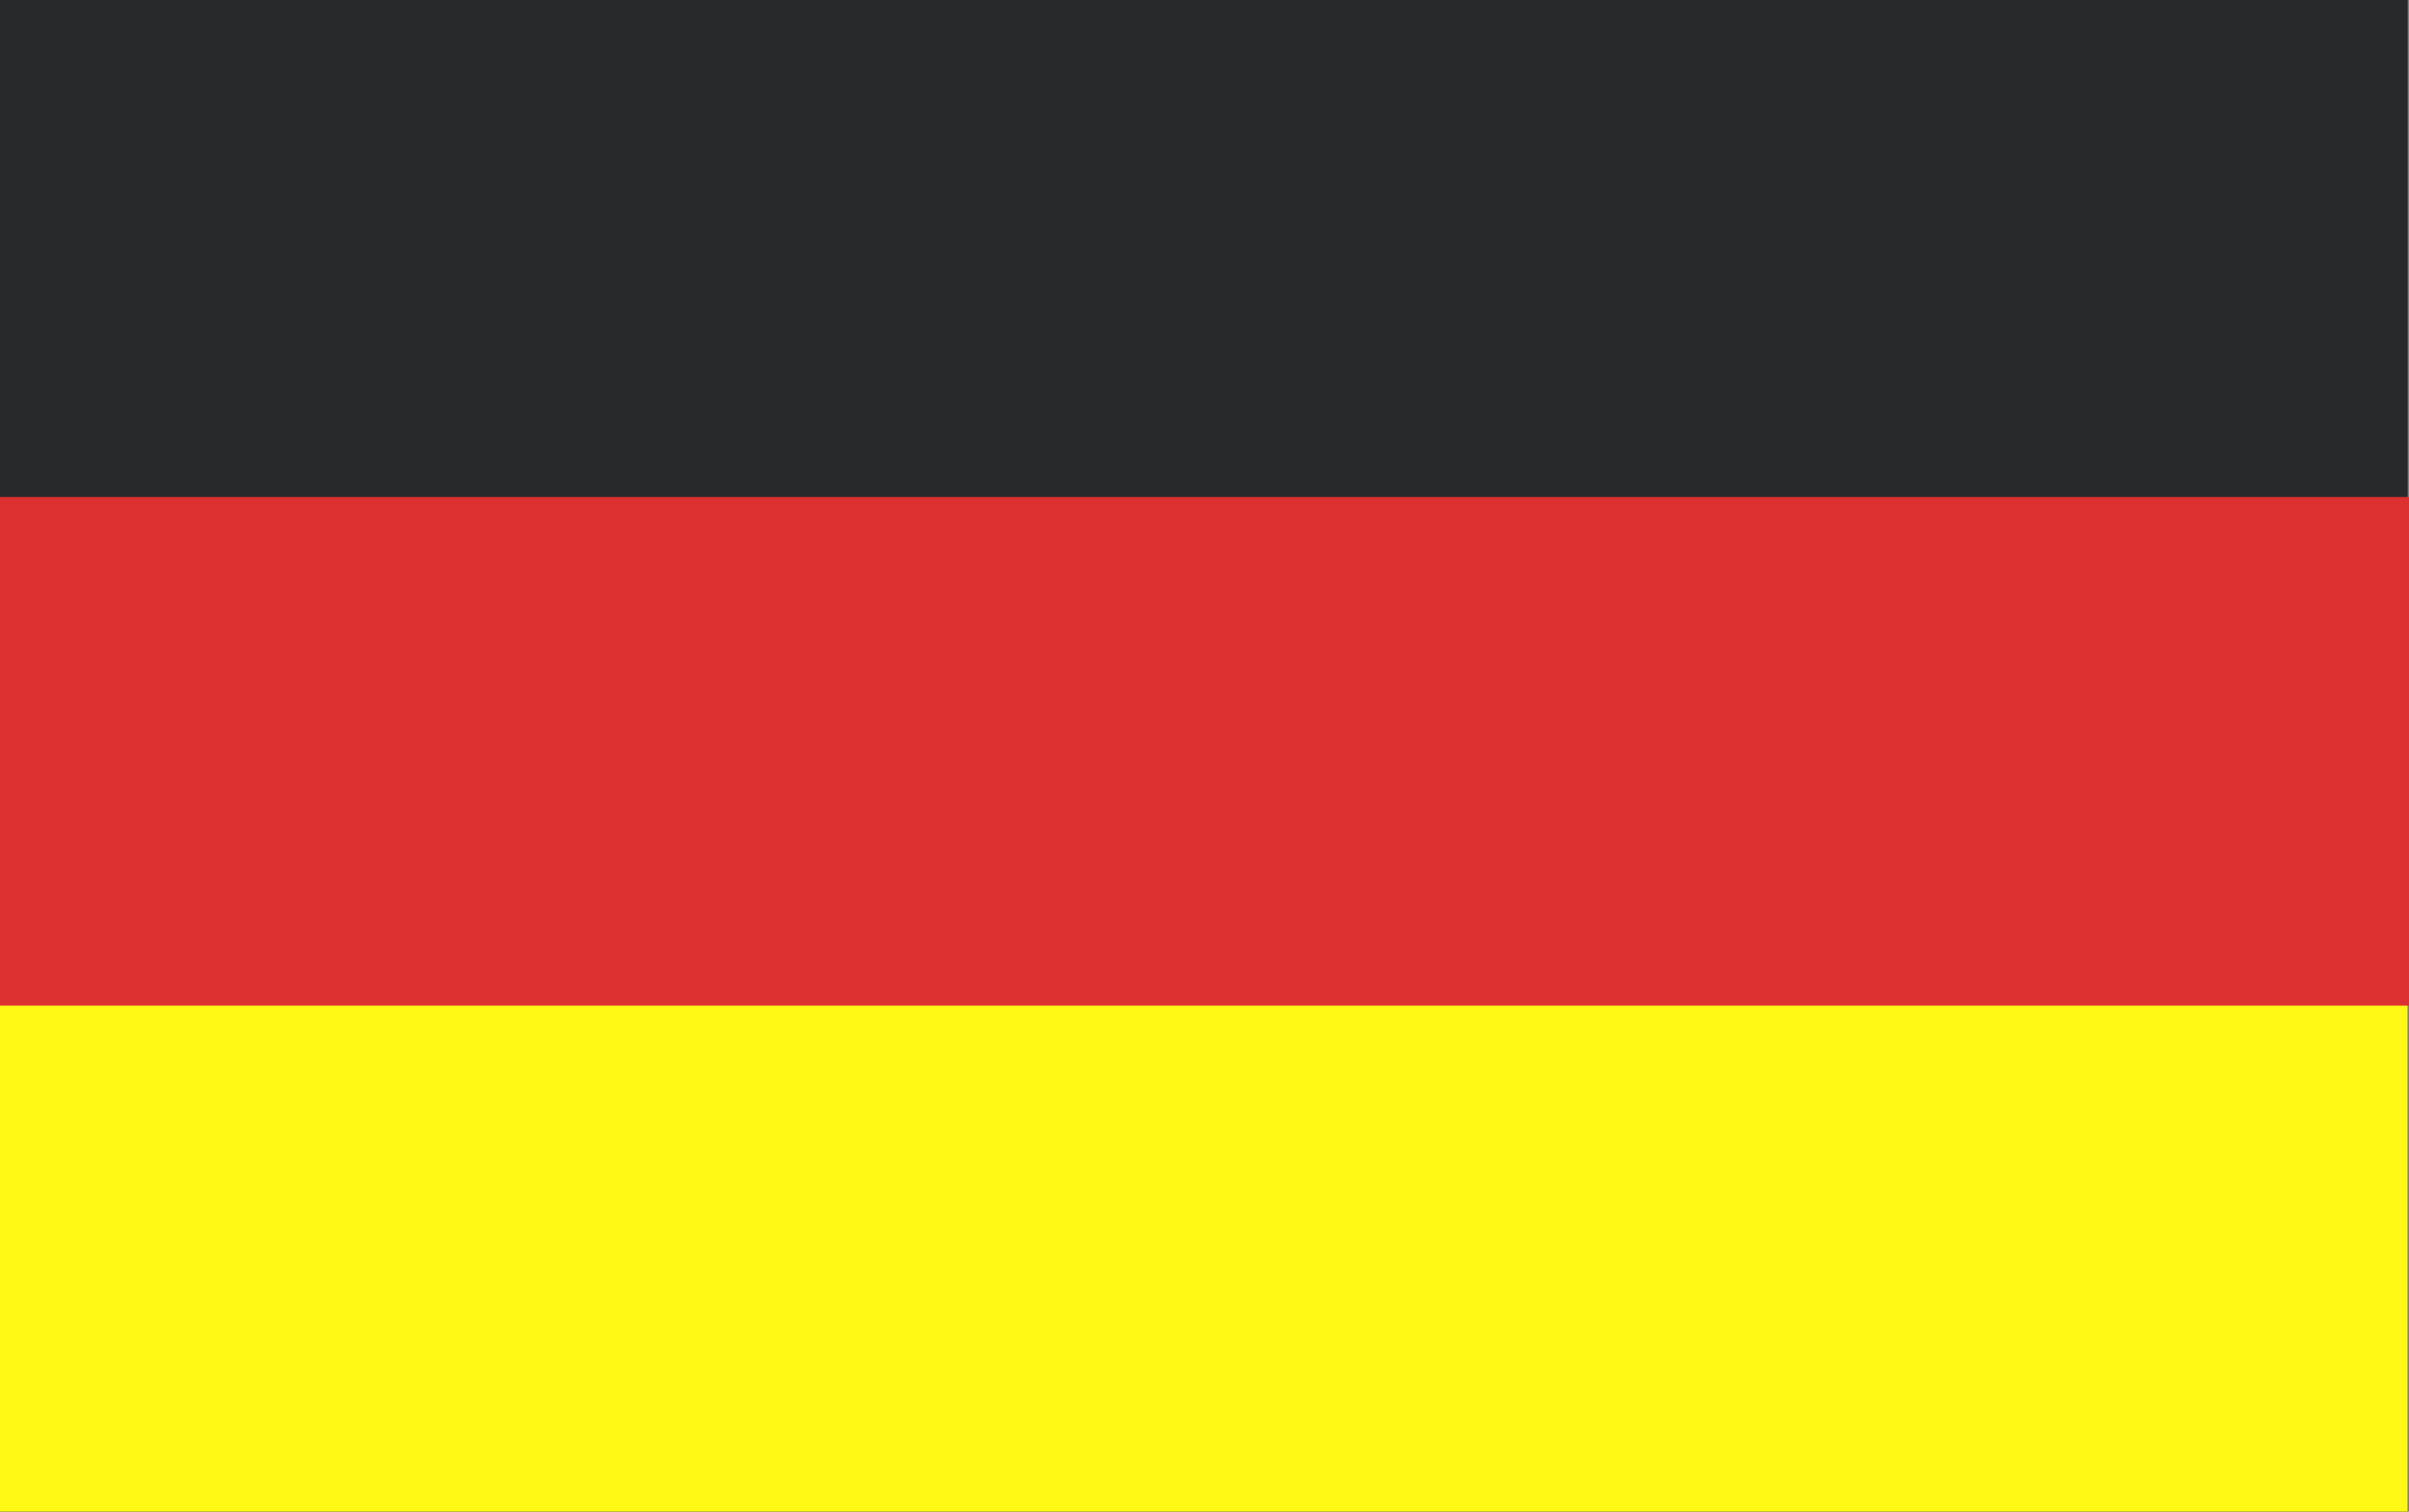
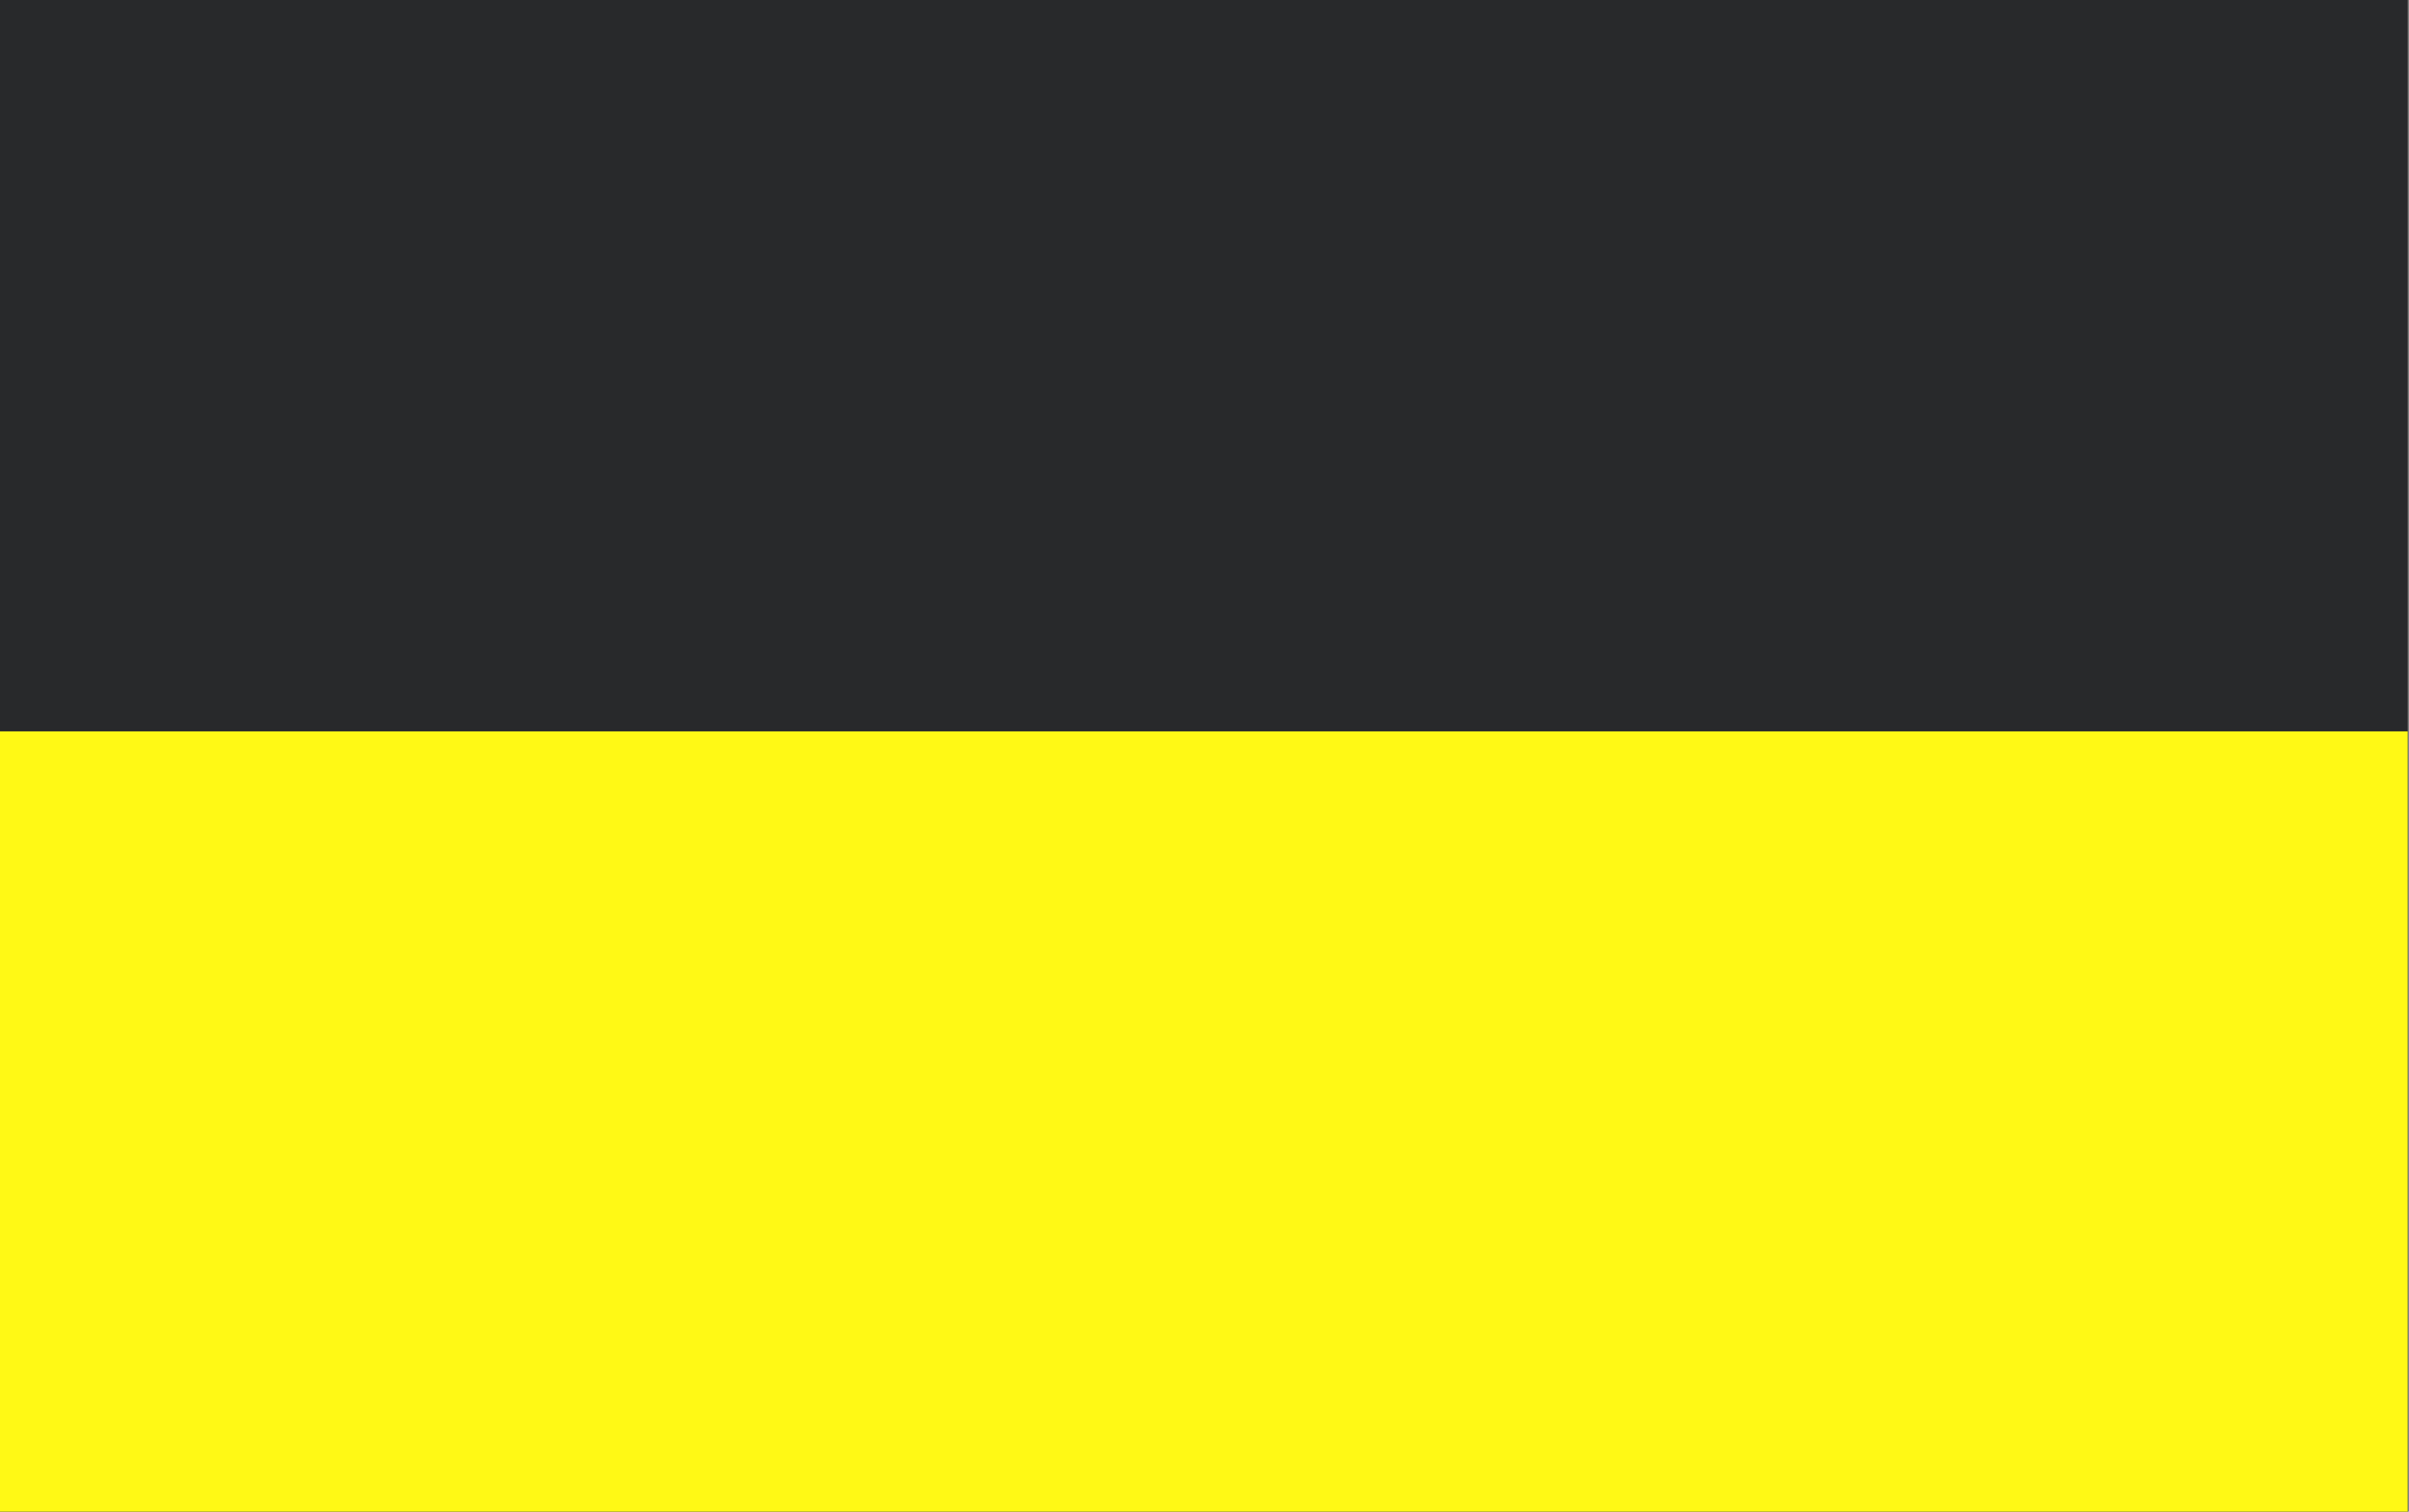
<svg xmlns="http://www.w3.org/2000/svg" id="Layer_2" data-name="Layer 2" viewBox="0 0 18.71 11.74">
  <rect x="0" y="0" width="18.71" height="11.74" fill="#808080" stroke="none" />
  <defs>
    <style>      .cls-1 {        fill: #fff915;      }      .cls-1, .cls-2, .cls-3 {        stroke-width: 0px;      }      .cls-2 {        fill: #dd3131;      }      .cls-3 {        fill: #28292b;      }    </style>
  </defs>
  <rect class="cls-3" width="18.7" height="11.74" />
  <rect class="cls-1" y="5.68" width="18.7" height="6.07" />
-   <rect class="cls-2" y="3.86" width="18.71" height="3.95" />
</svg>